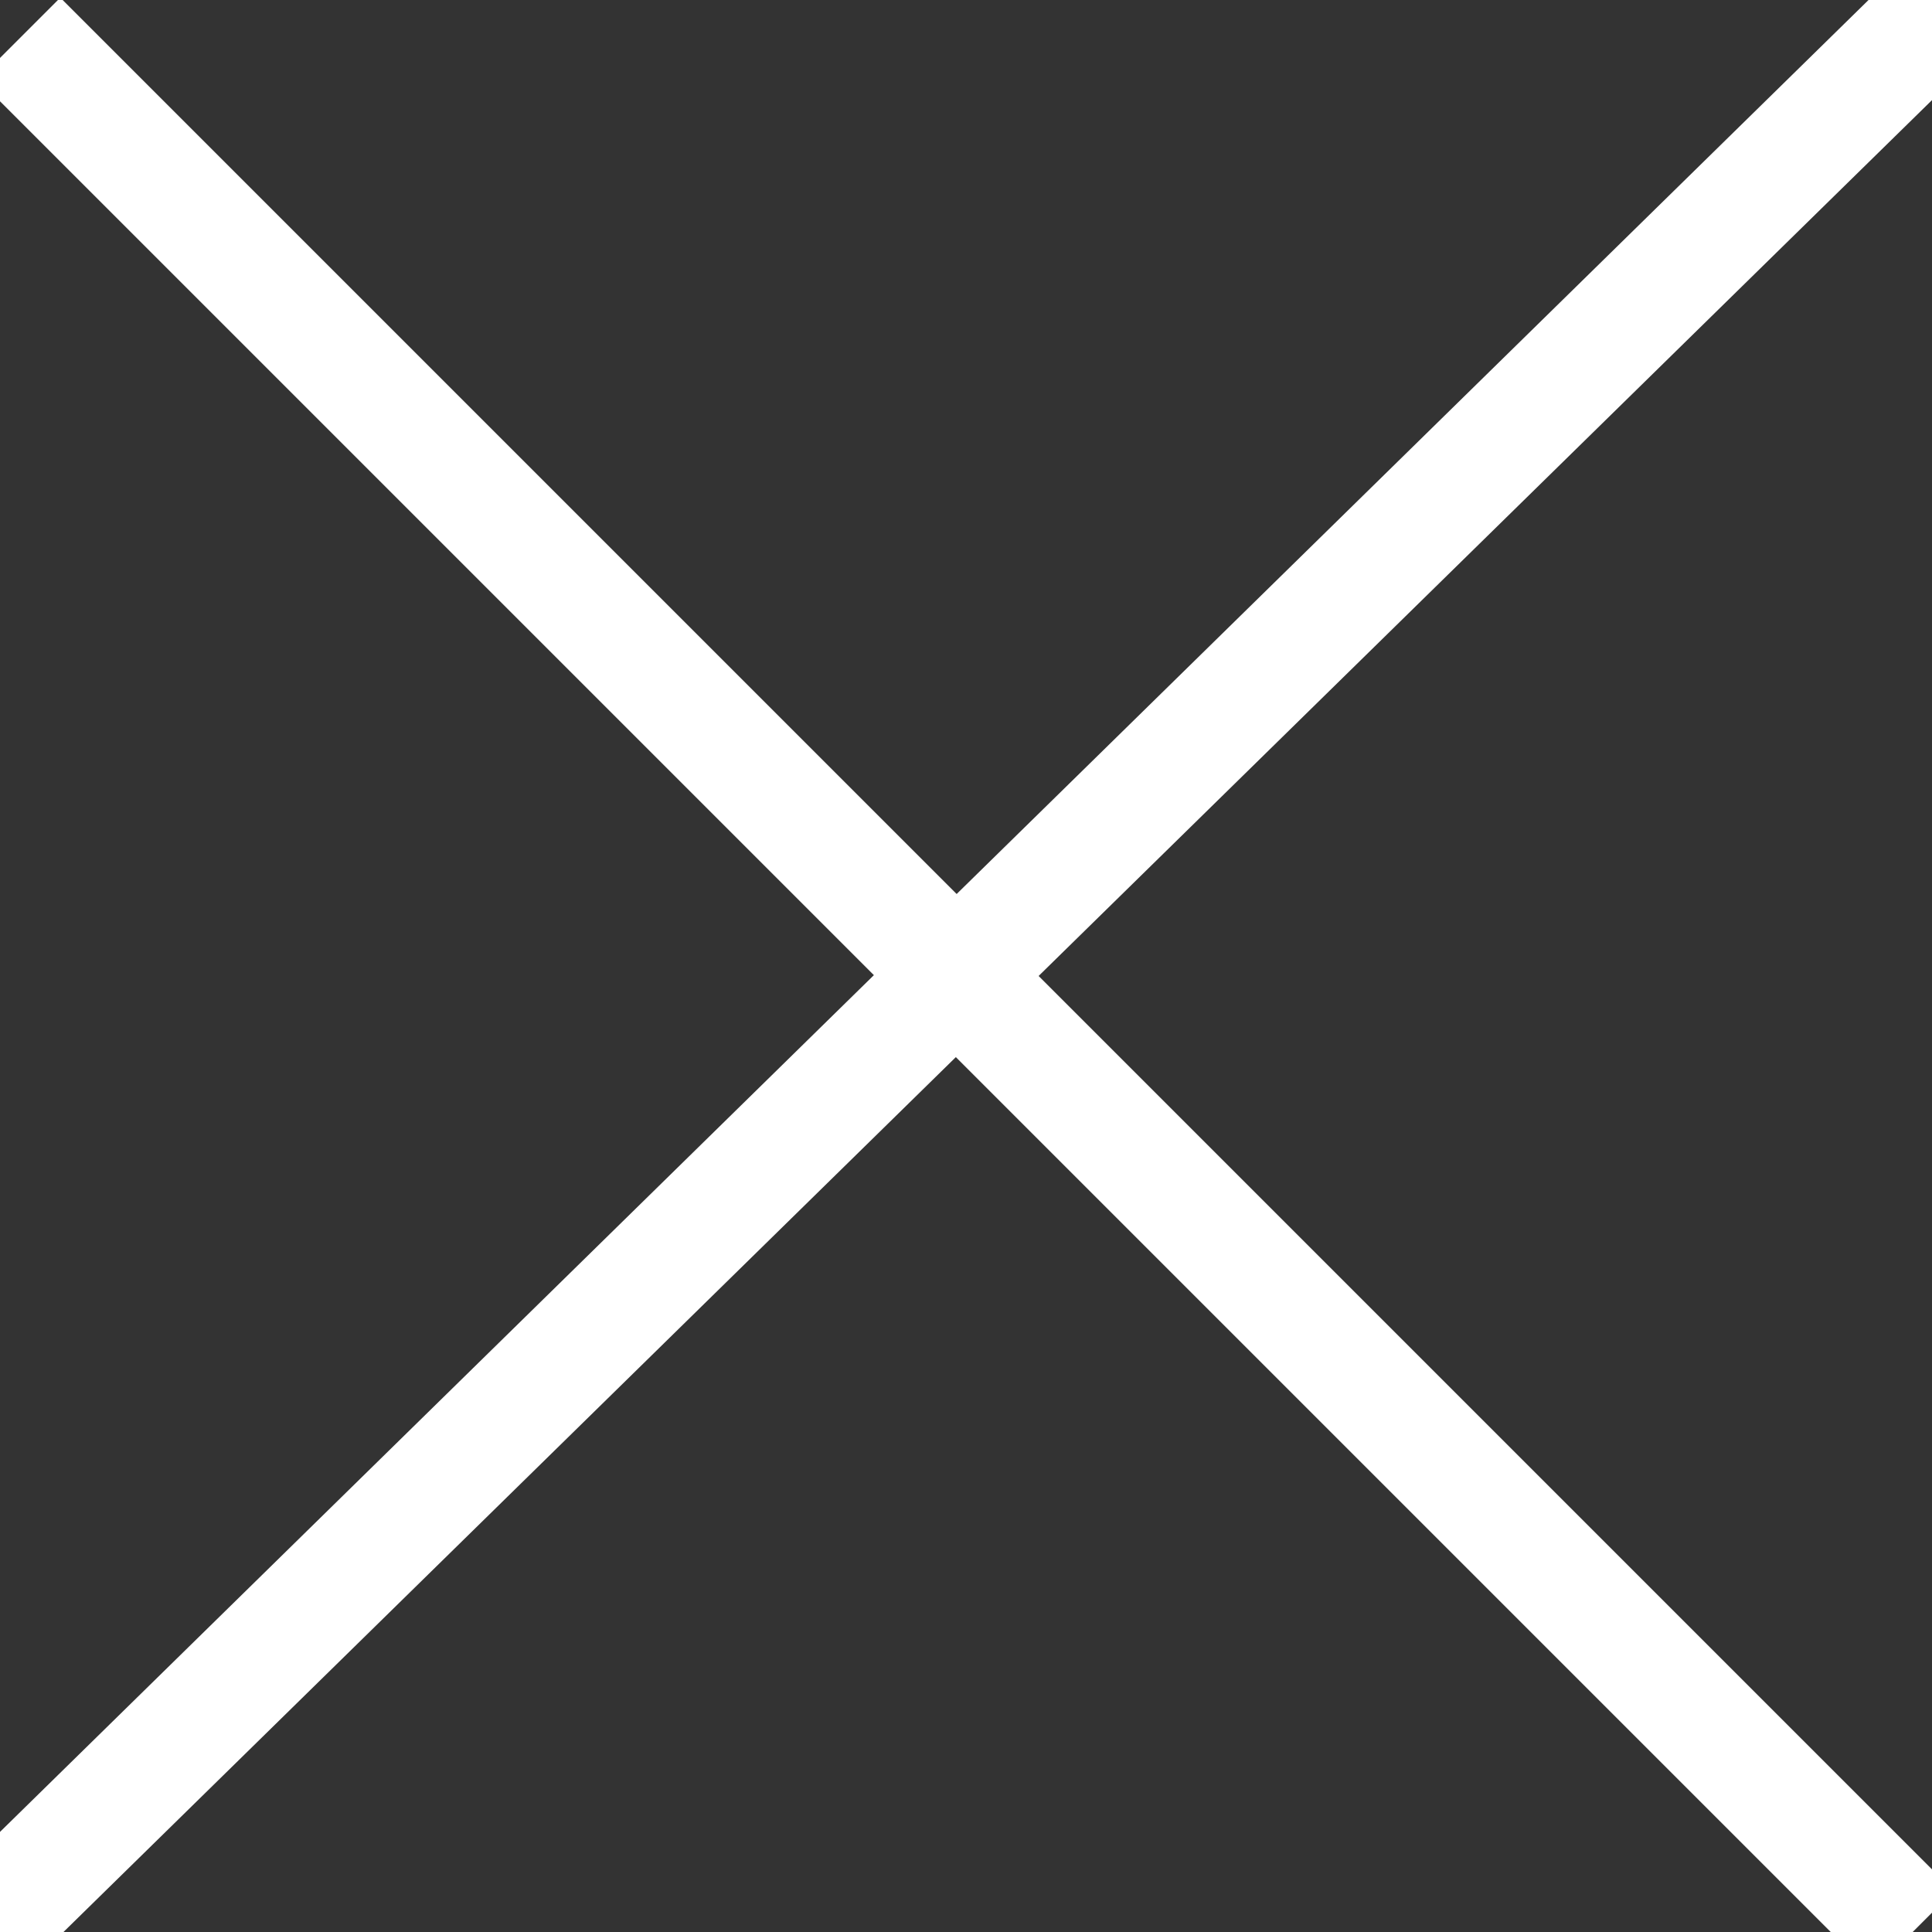
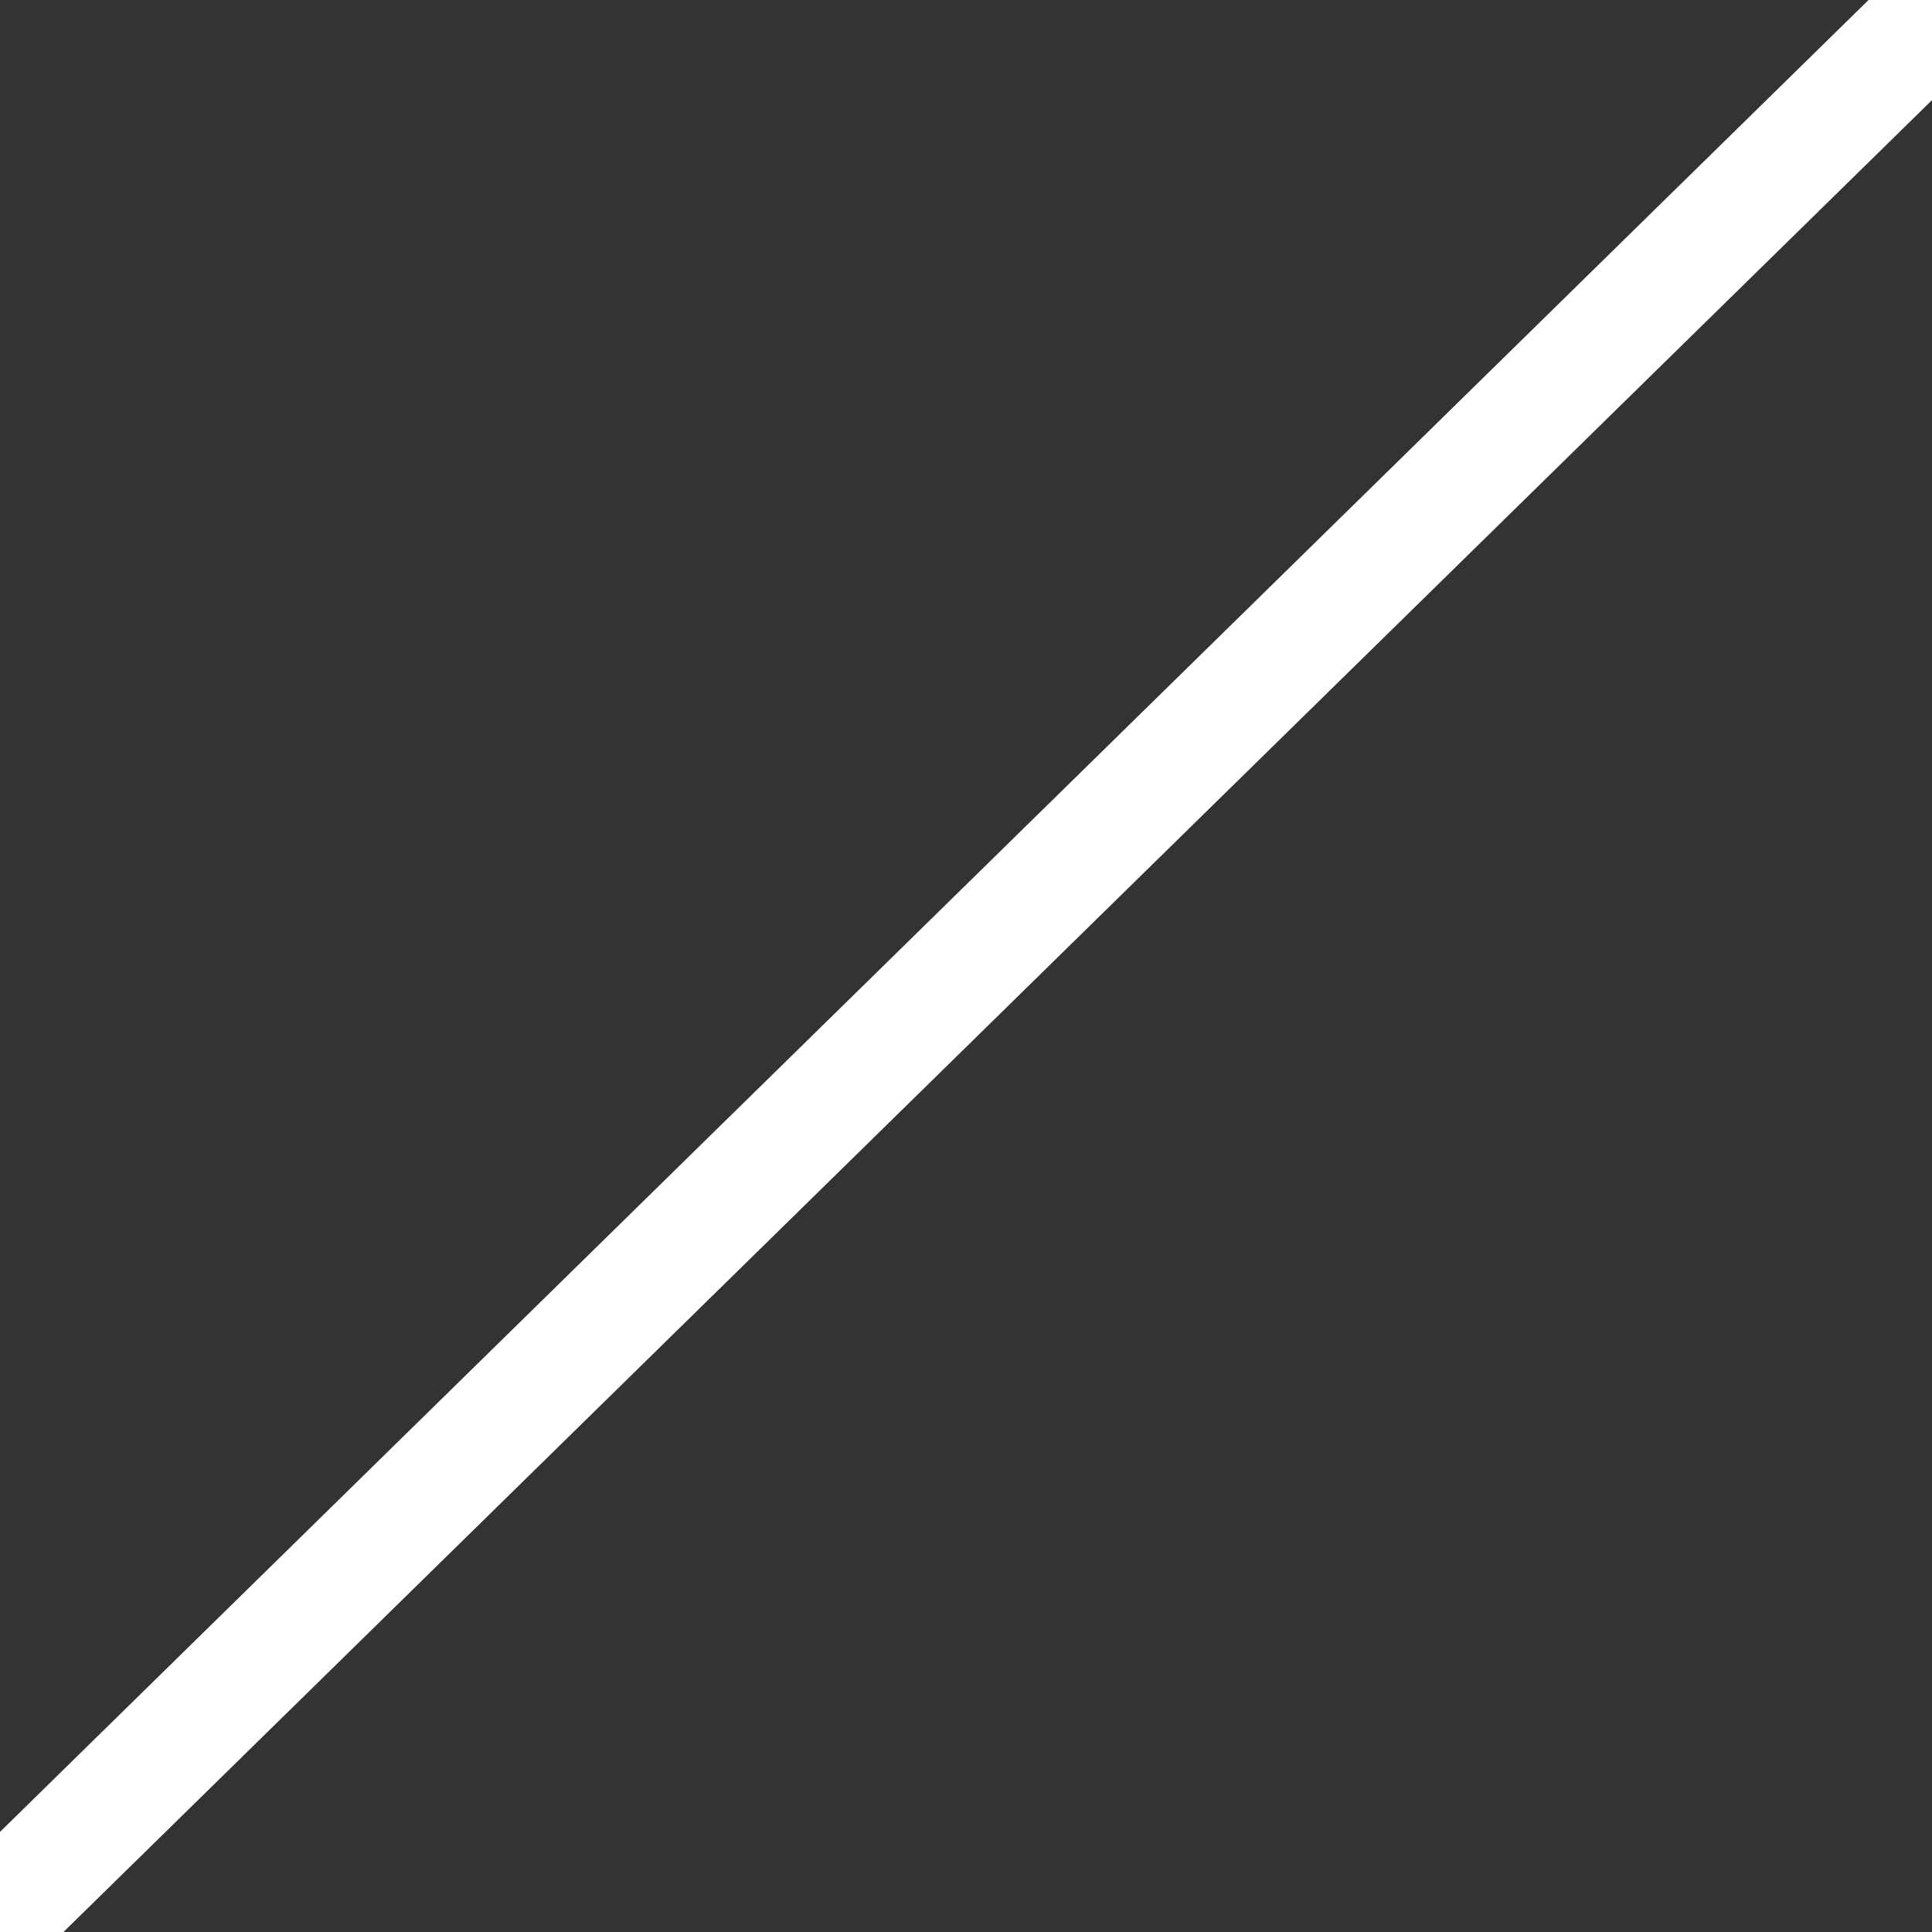
<svg xmlns="http://www.w3.org/2000/svg" viewBox="0 0 50 50">
  <rect x="0" y="0" width="50" height="50" fill="#333333" stroke="none" />
  <g>
    <title>background</title>
-     <rect fill="none" id="canvas_background" height="52" width="52" y="-1" x="-1" />
  </g>
  <g>
-     <line stroke-linecap="null" stroke-linejoin="null" id="svg_2" y2="50" x2="49.5" y1="1" x1="0.5" stroke-width="3" stroke="#ffffff" fill="none" />
    <line stroke-linecap="null" stroke-linejoin="null" id="svg_3" y2="-50" x2="-161.5" y1="-50" x1="-159.5" stroke-width="3" stroke="#ffffff" fill="none" />
    <line stroke-linecap="null" stroke-linejoin="null" id="svg_5" y2="50" x2="-0.5" y1="0" x1="50.5" stroke-width="3" stroke="#ffffff" fill="none" />
  </g>
</svg>